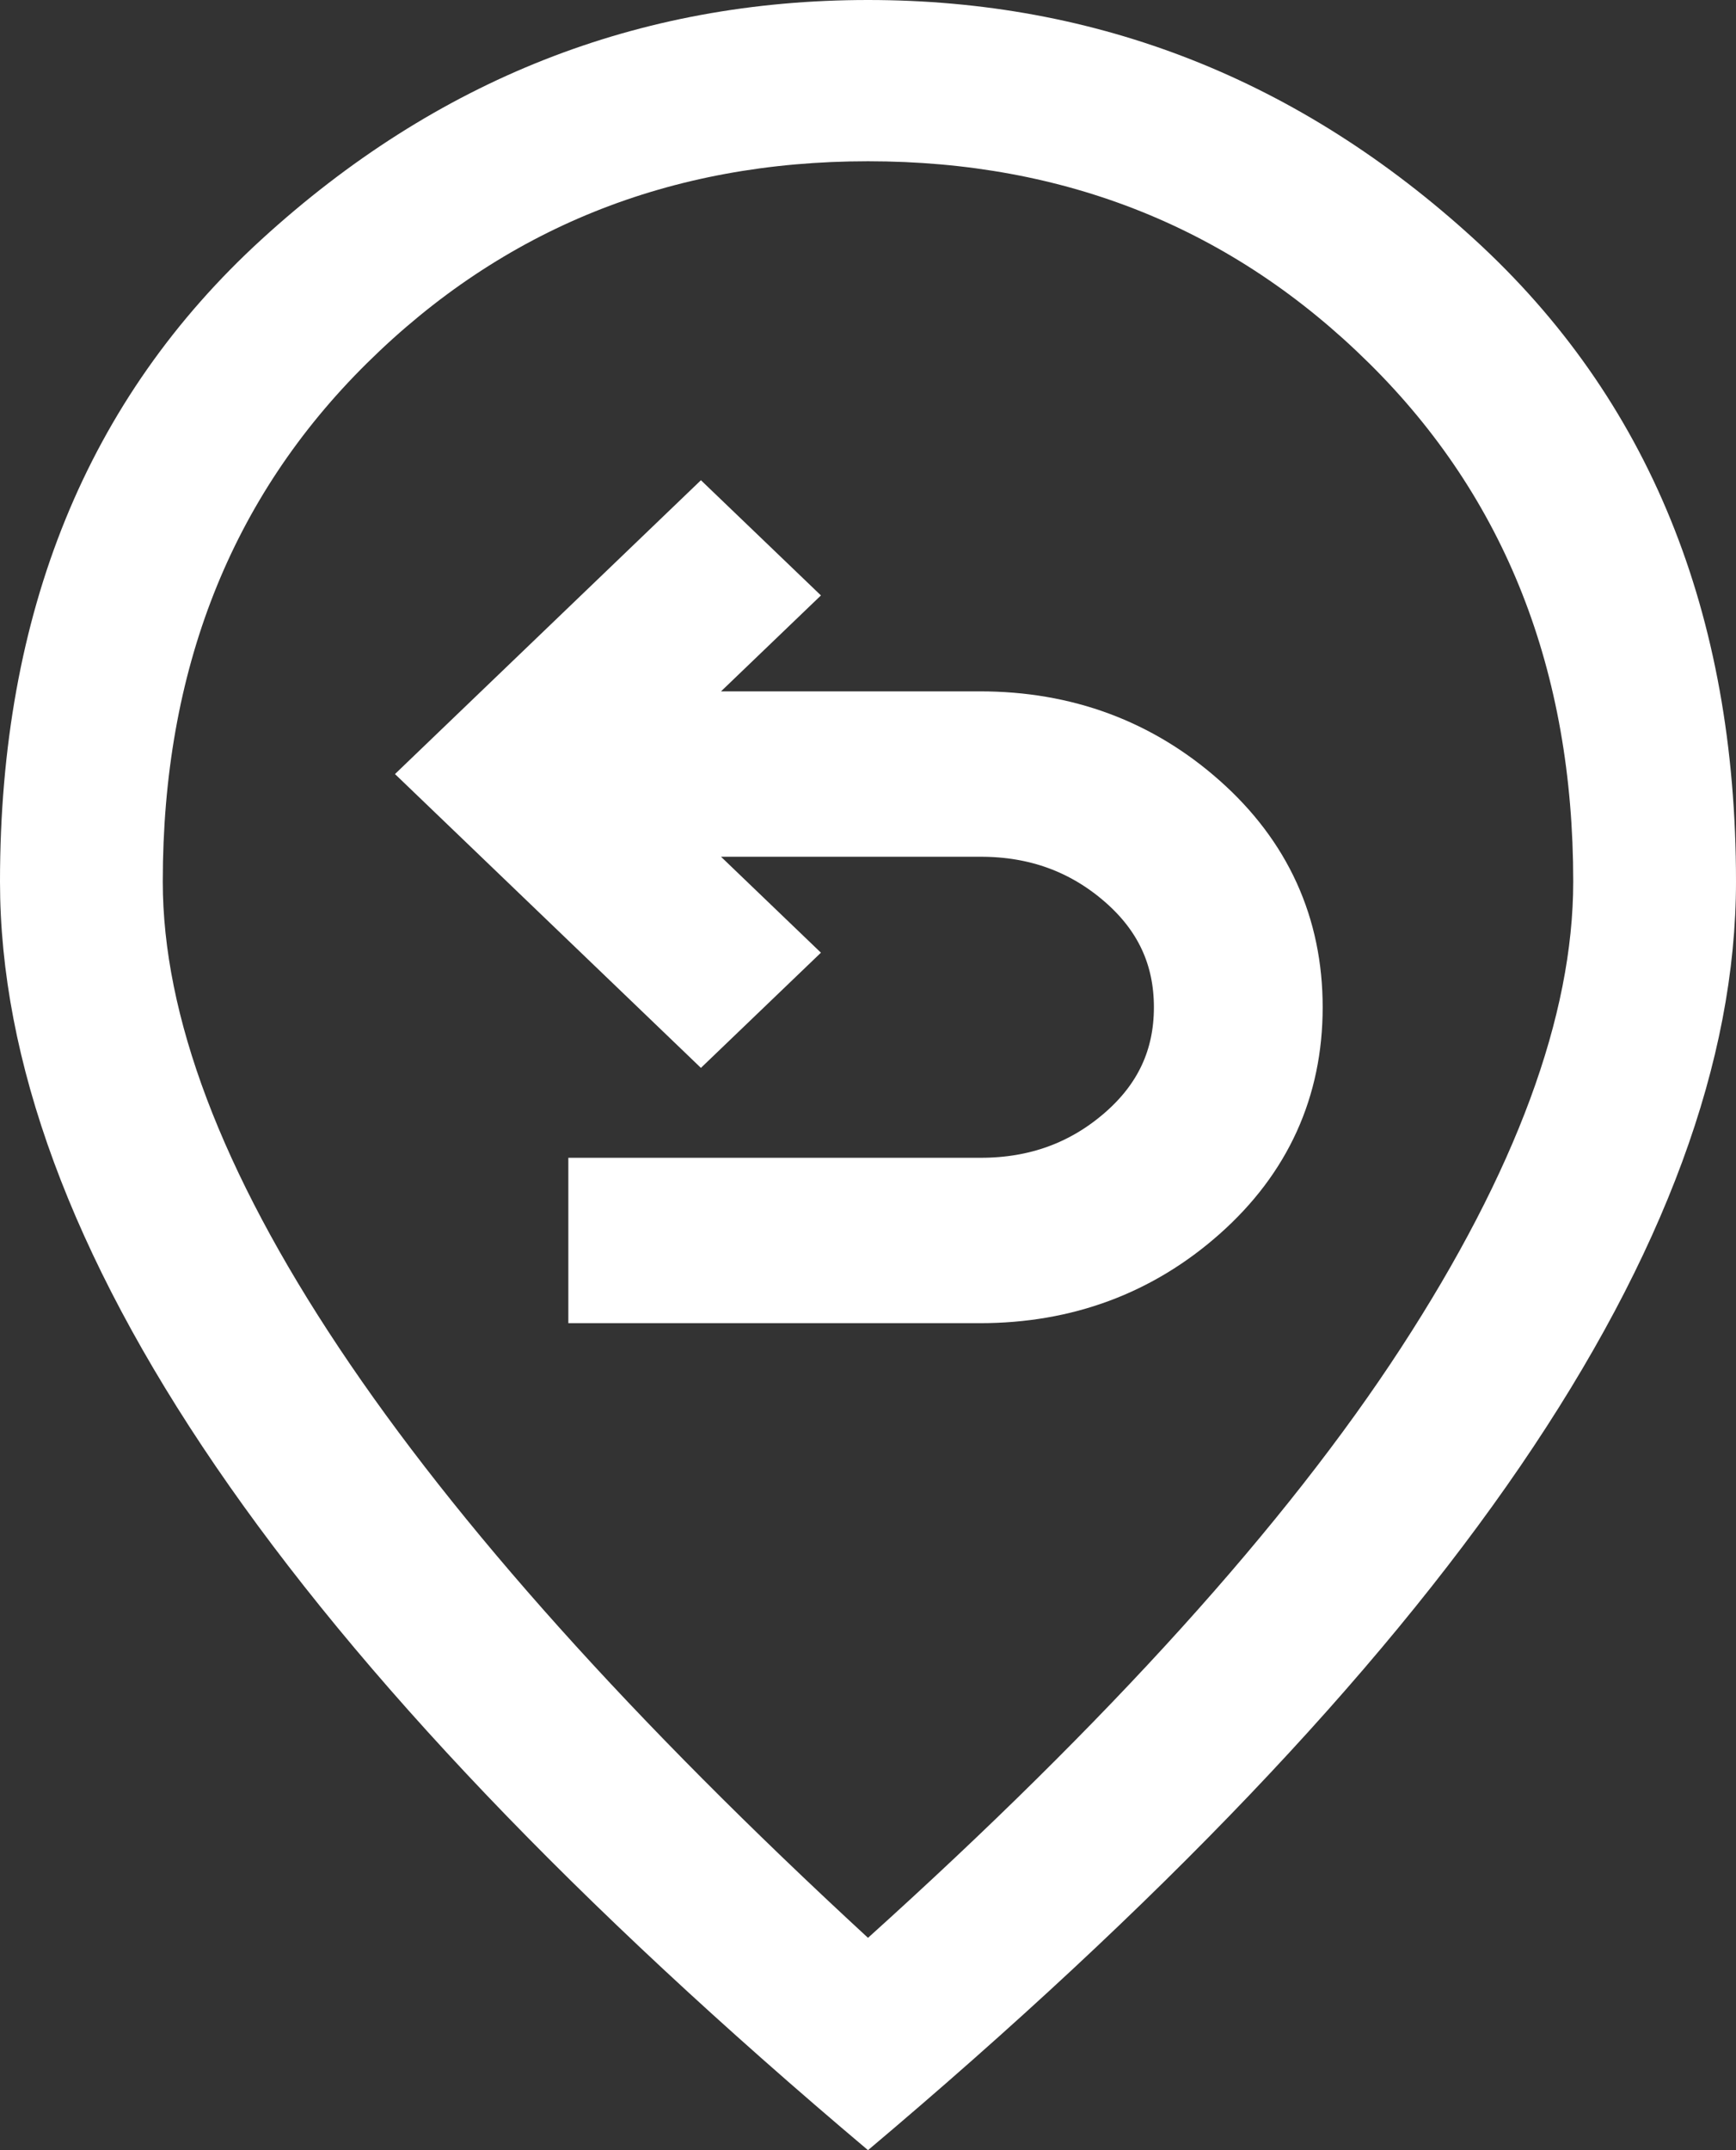
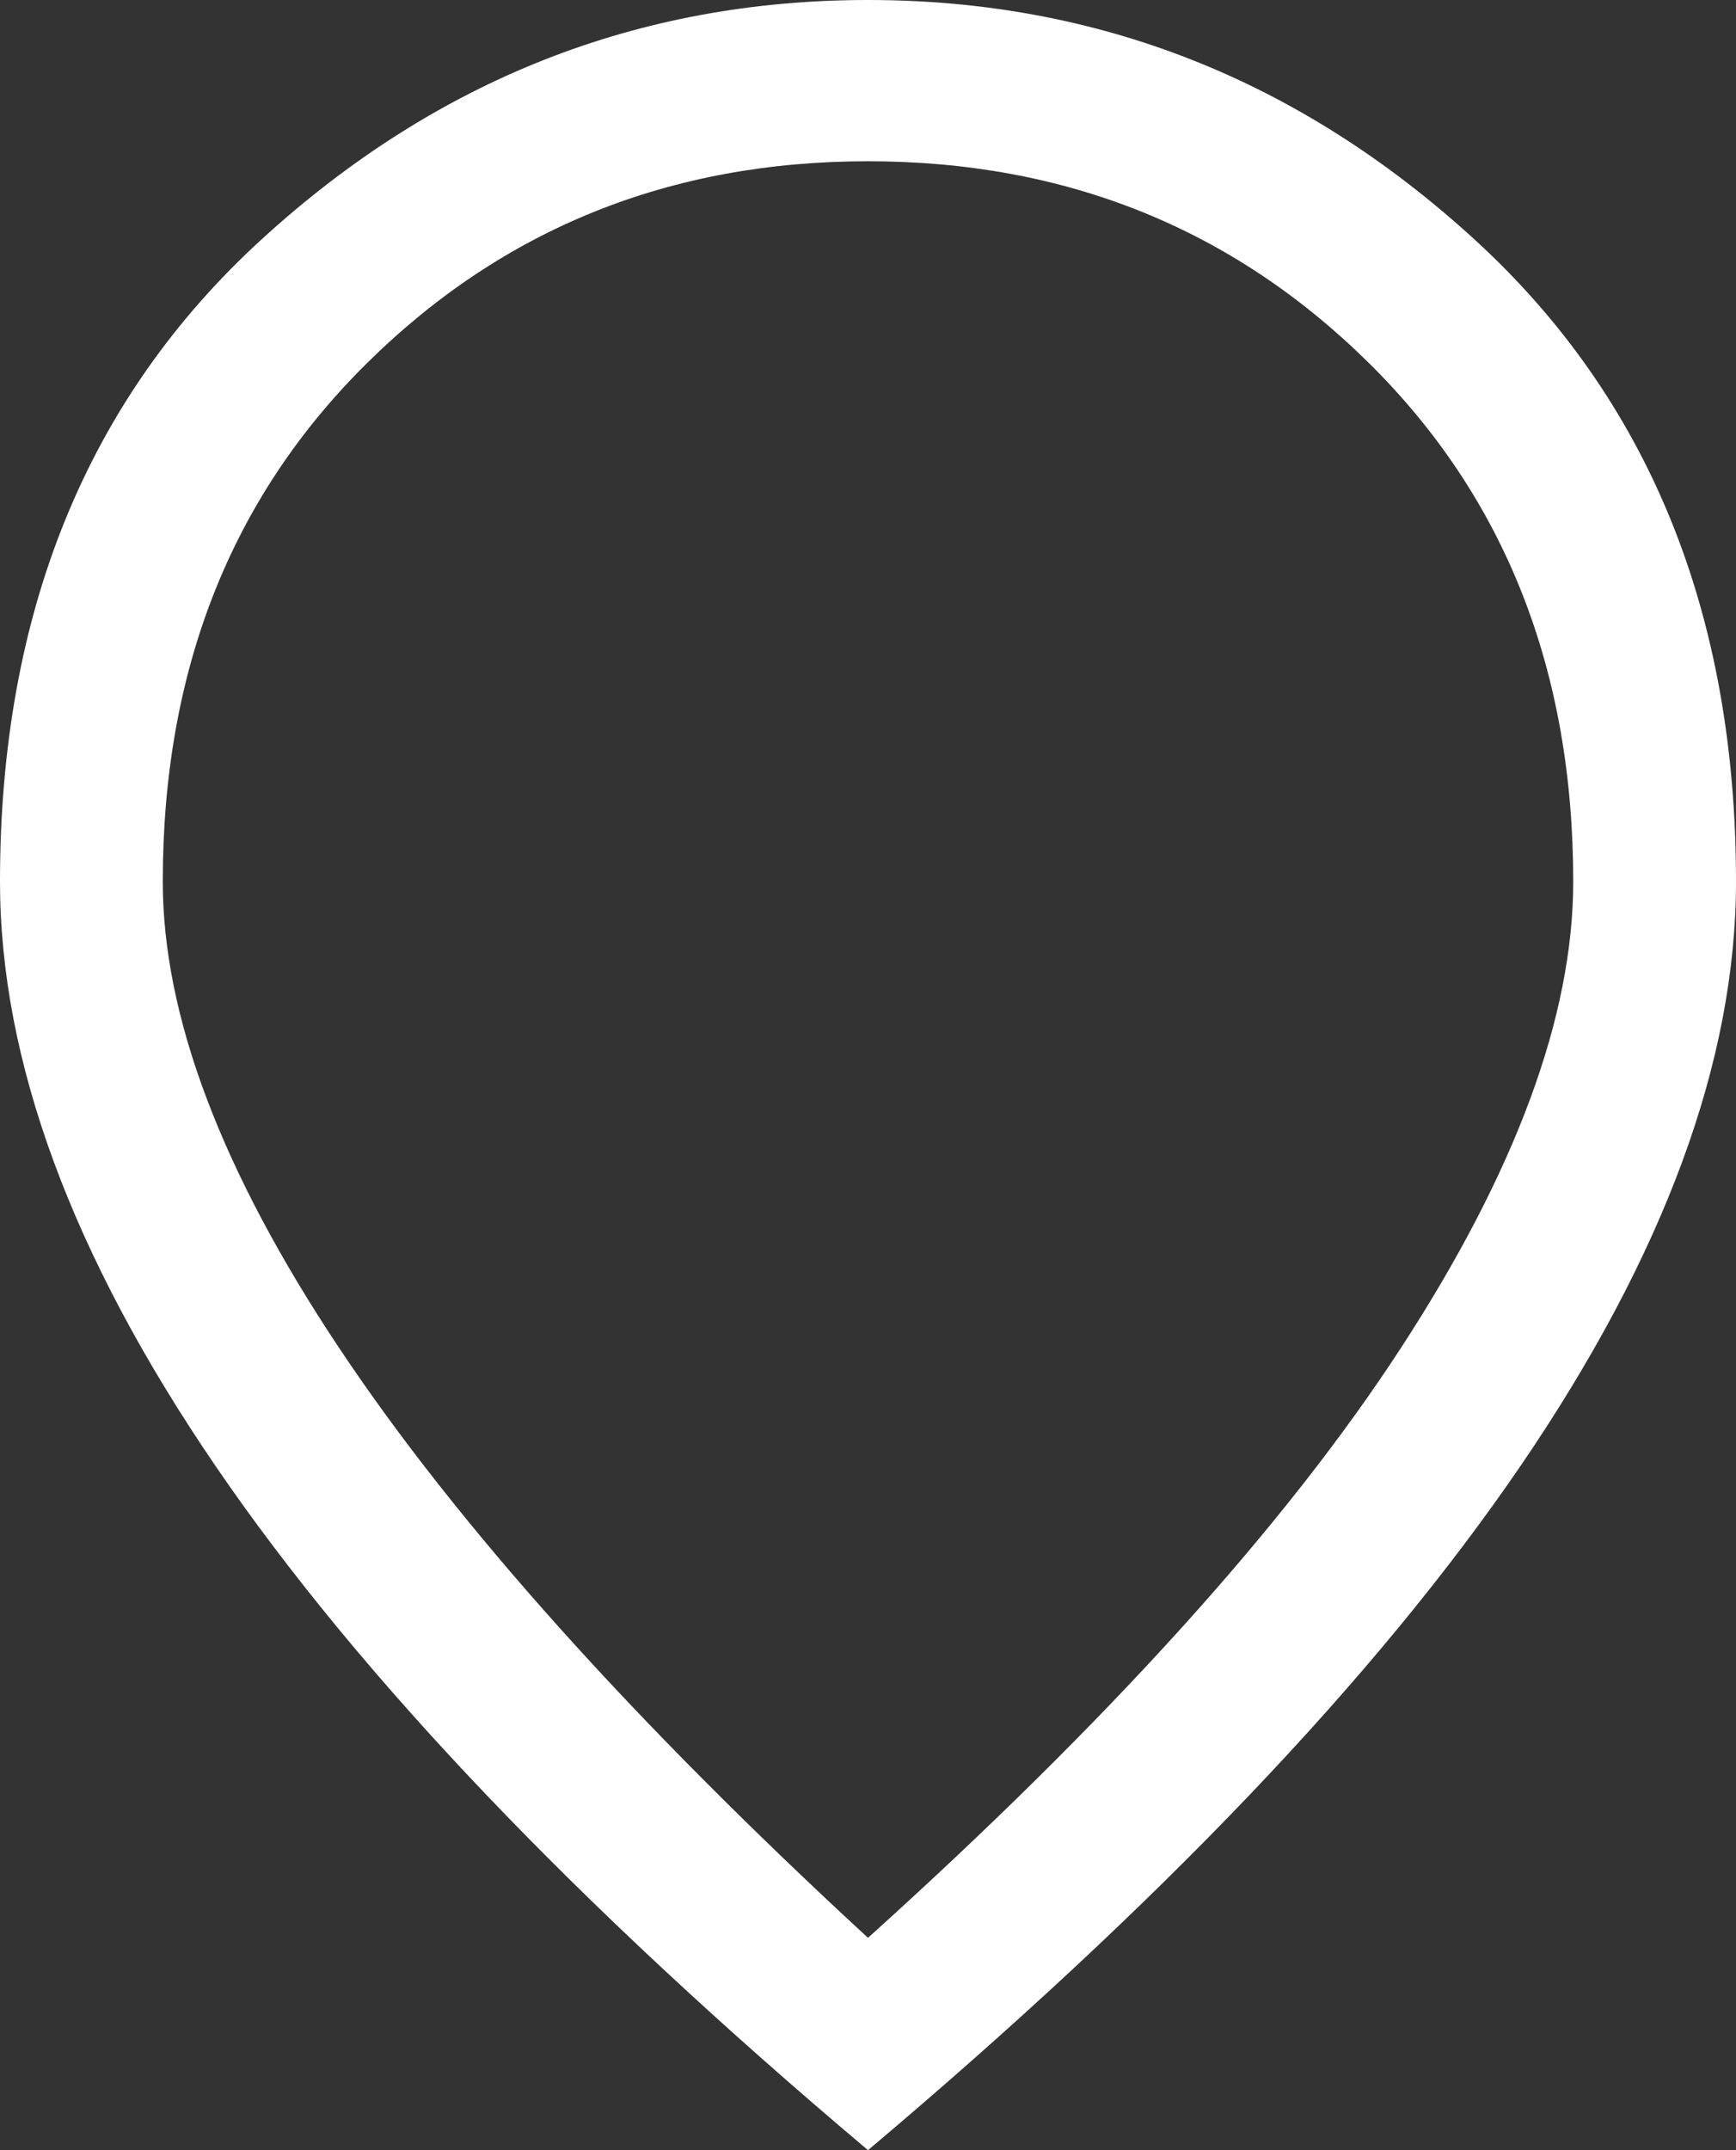
<svg xmlns="http://www.w3.org/2000/svg" width="42" height="52" viewBox="0 0 42 52" fill="none">
  <rect x="0" y="0" width="42" height="52" fill="#333333" stroke="none" />
-   <path d="M14.75 31V29H23.729C25.139 29 26.356 28.557 27.38 27.67C28.404 26.783 28.917 25.68 28.917 24.36C28.917 23.04 28.404 21.937 27.38 21.05C26.356 20.163 25.139 19.72 23.729 19.72H14.958L18.417 23.04L16.958 24.44L11 18.72L16.958 13L18.417 14.4L14.958 17.72H23.708C25.701 17.72 27.415 18.357 28.849 19.63C30.283 20.903 31 22.48 31 24.36C31 26.24 30.283 27.817 28.849 29.09C27.415 30.363 25.701 31 23.708 31H14.75Z" fill="white" stroke="white" stroke-width="2" />
  <path d="M21 46.865C26.819 41.622 31.117 36.866 33.895 32.597C36.673 28.329 38.062 24.57 38.062 21.32C38.062 16.216 36.416 12.036 33.121 8.782C29.828 5.527 25.787 3.9 21 3.9C16.213 3.9 12.172 5.527 8.879 8.782C5.585 12.036 3.938 16.216 3.938 21.32C3.938 24.57 5.359 28.329 8.203 32.597C11.047 36.866 15.312 41.622 21 46.865ZM21 52C13.956 46.063 8.695 40.549 5.217 35.458C1.739 30.366 0 25.653 0 21.32C0 14.82 2.111 9.642 6.333 5.785C10.555 1.928 15.444 0 21 0C26.556 0 31.445 1.928 35.667 5.785C39.889 9.642 42 14.82 42 21.32C42 25.653 40.261 30.366 36.783 35.458C33.305 40.549 28.044 46.063 21 52Z" fill="white" />
</svg>